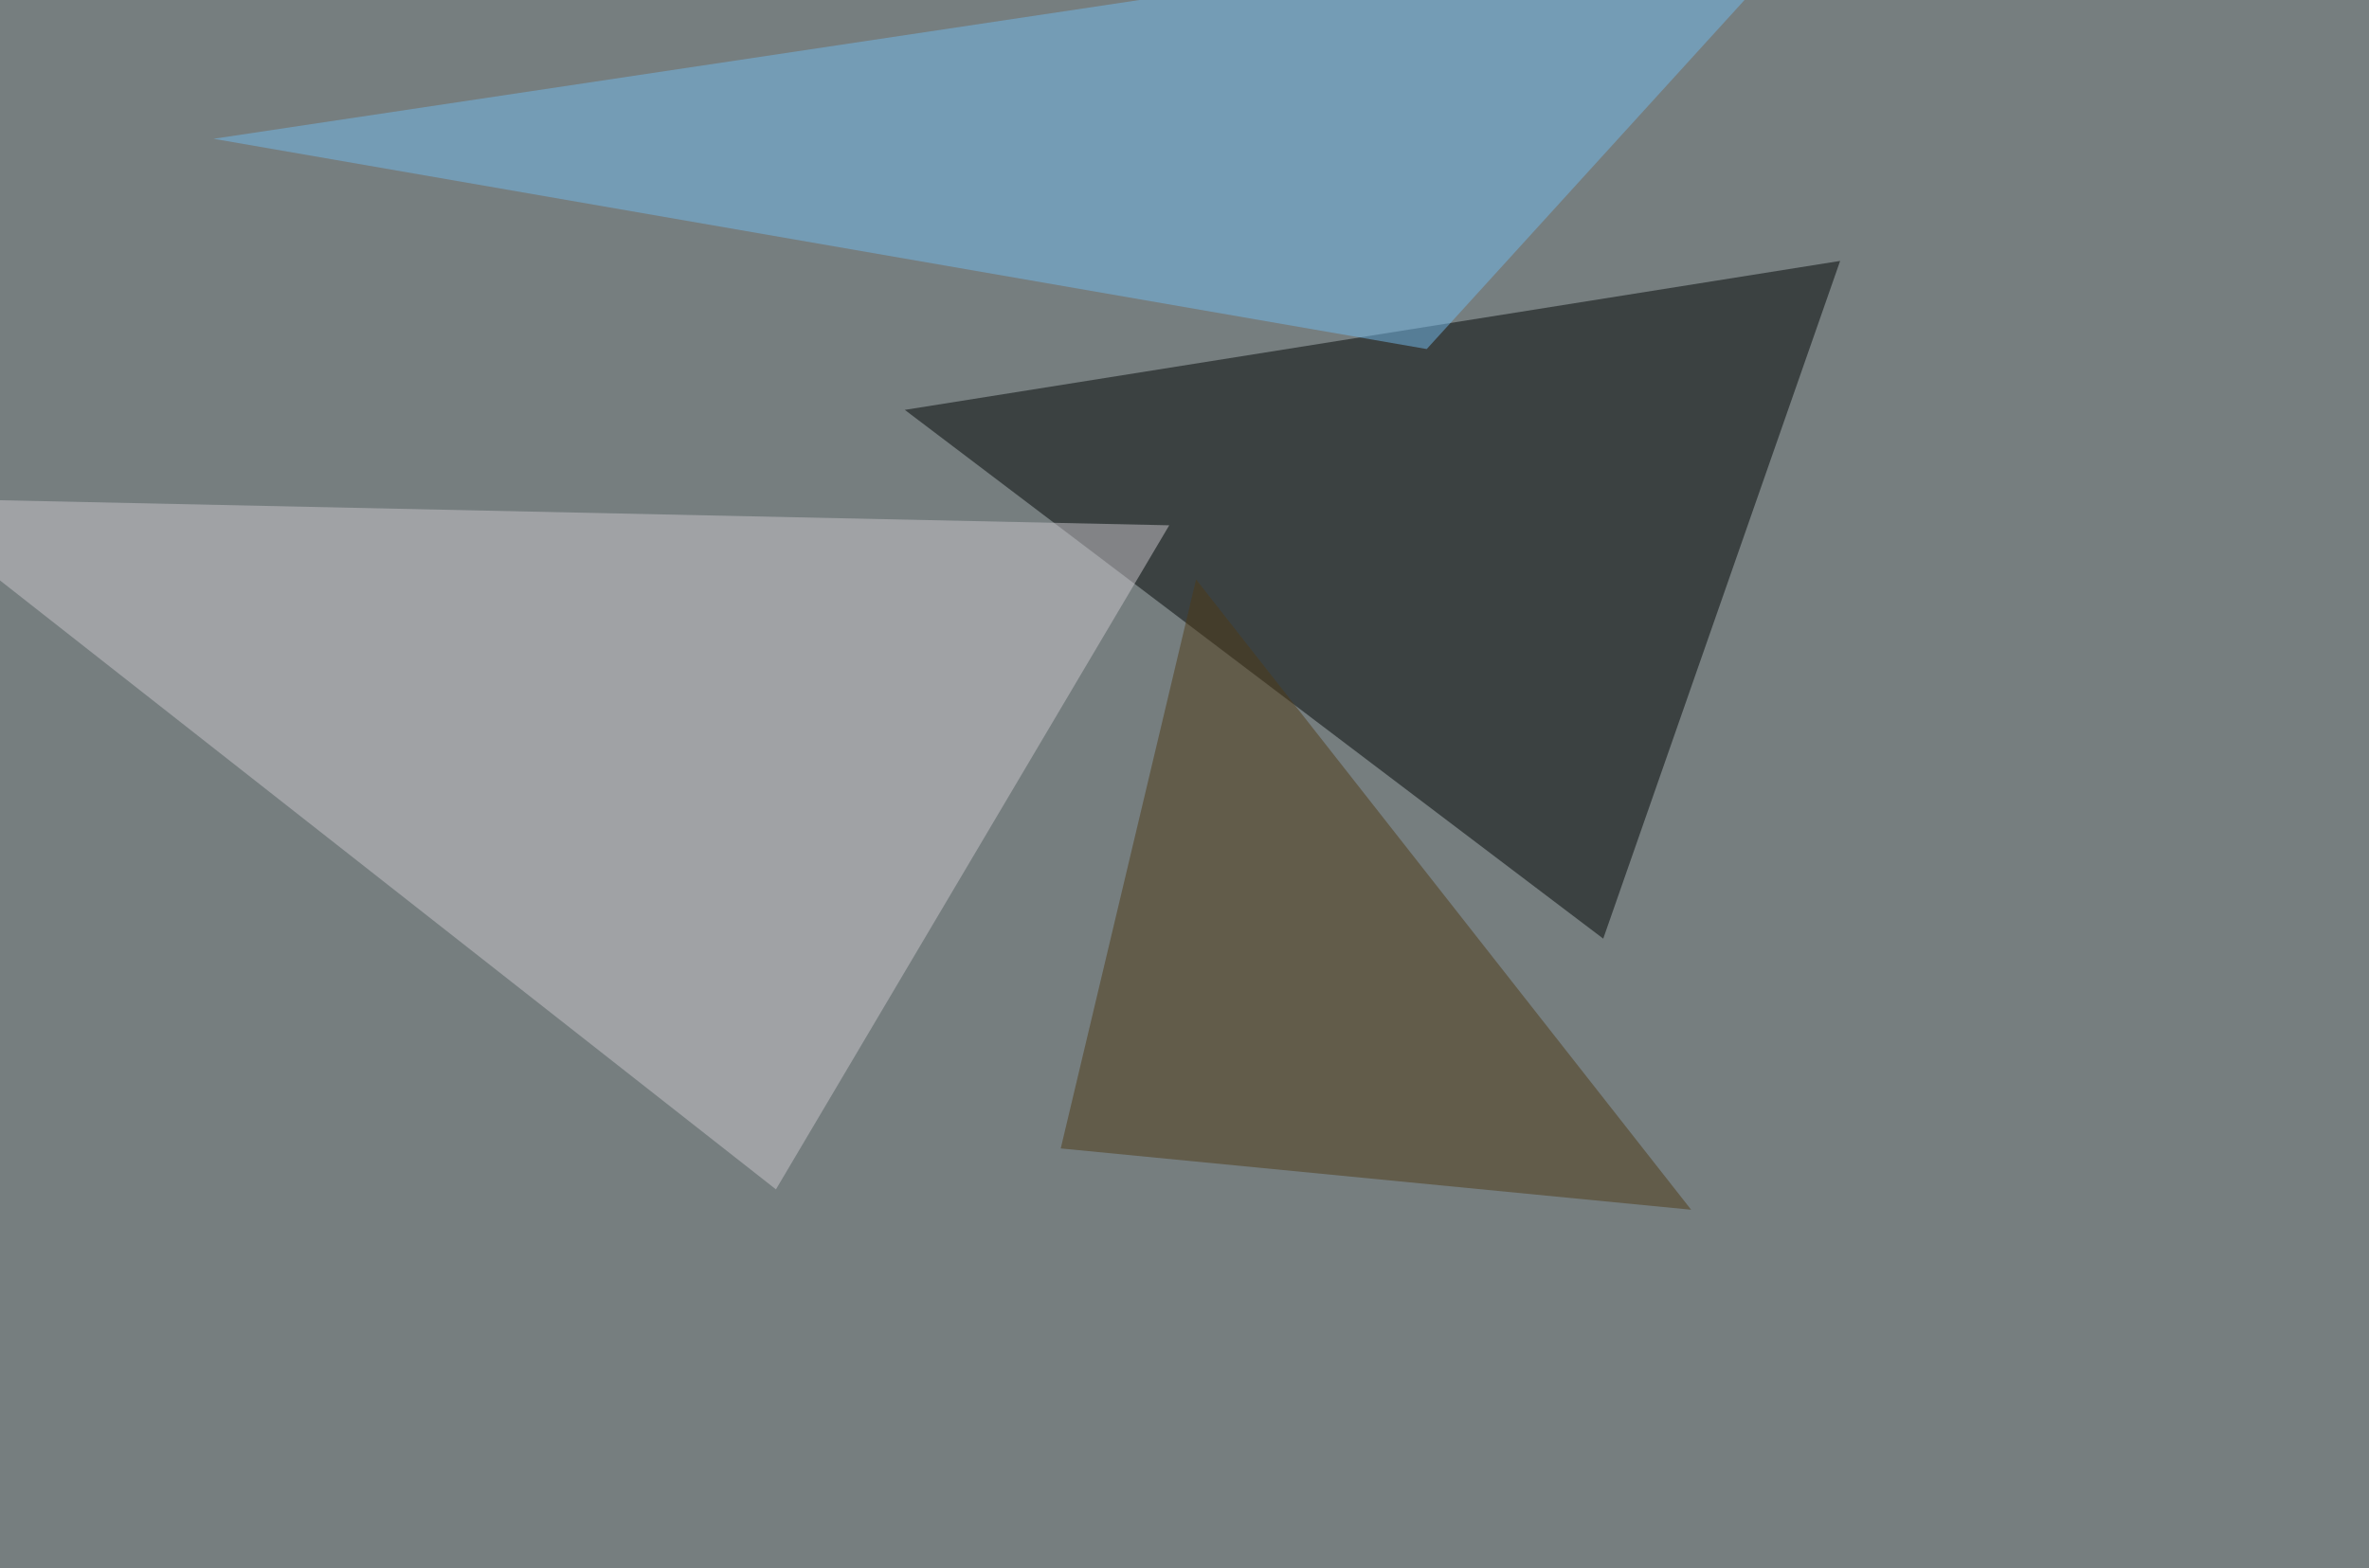
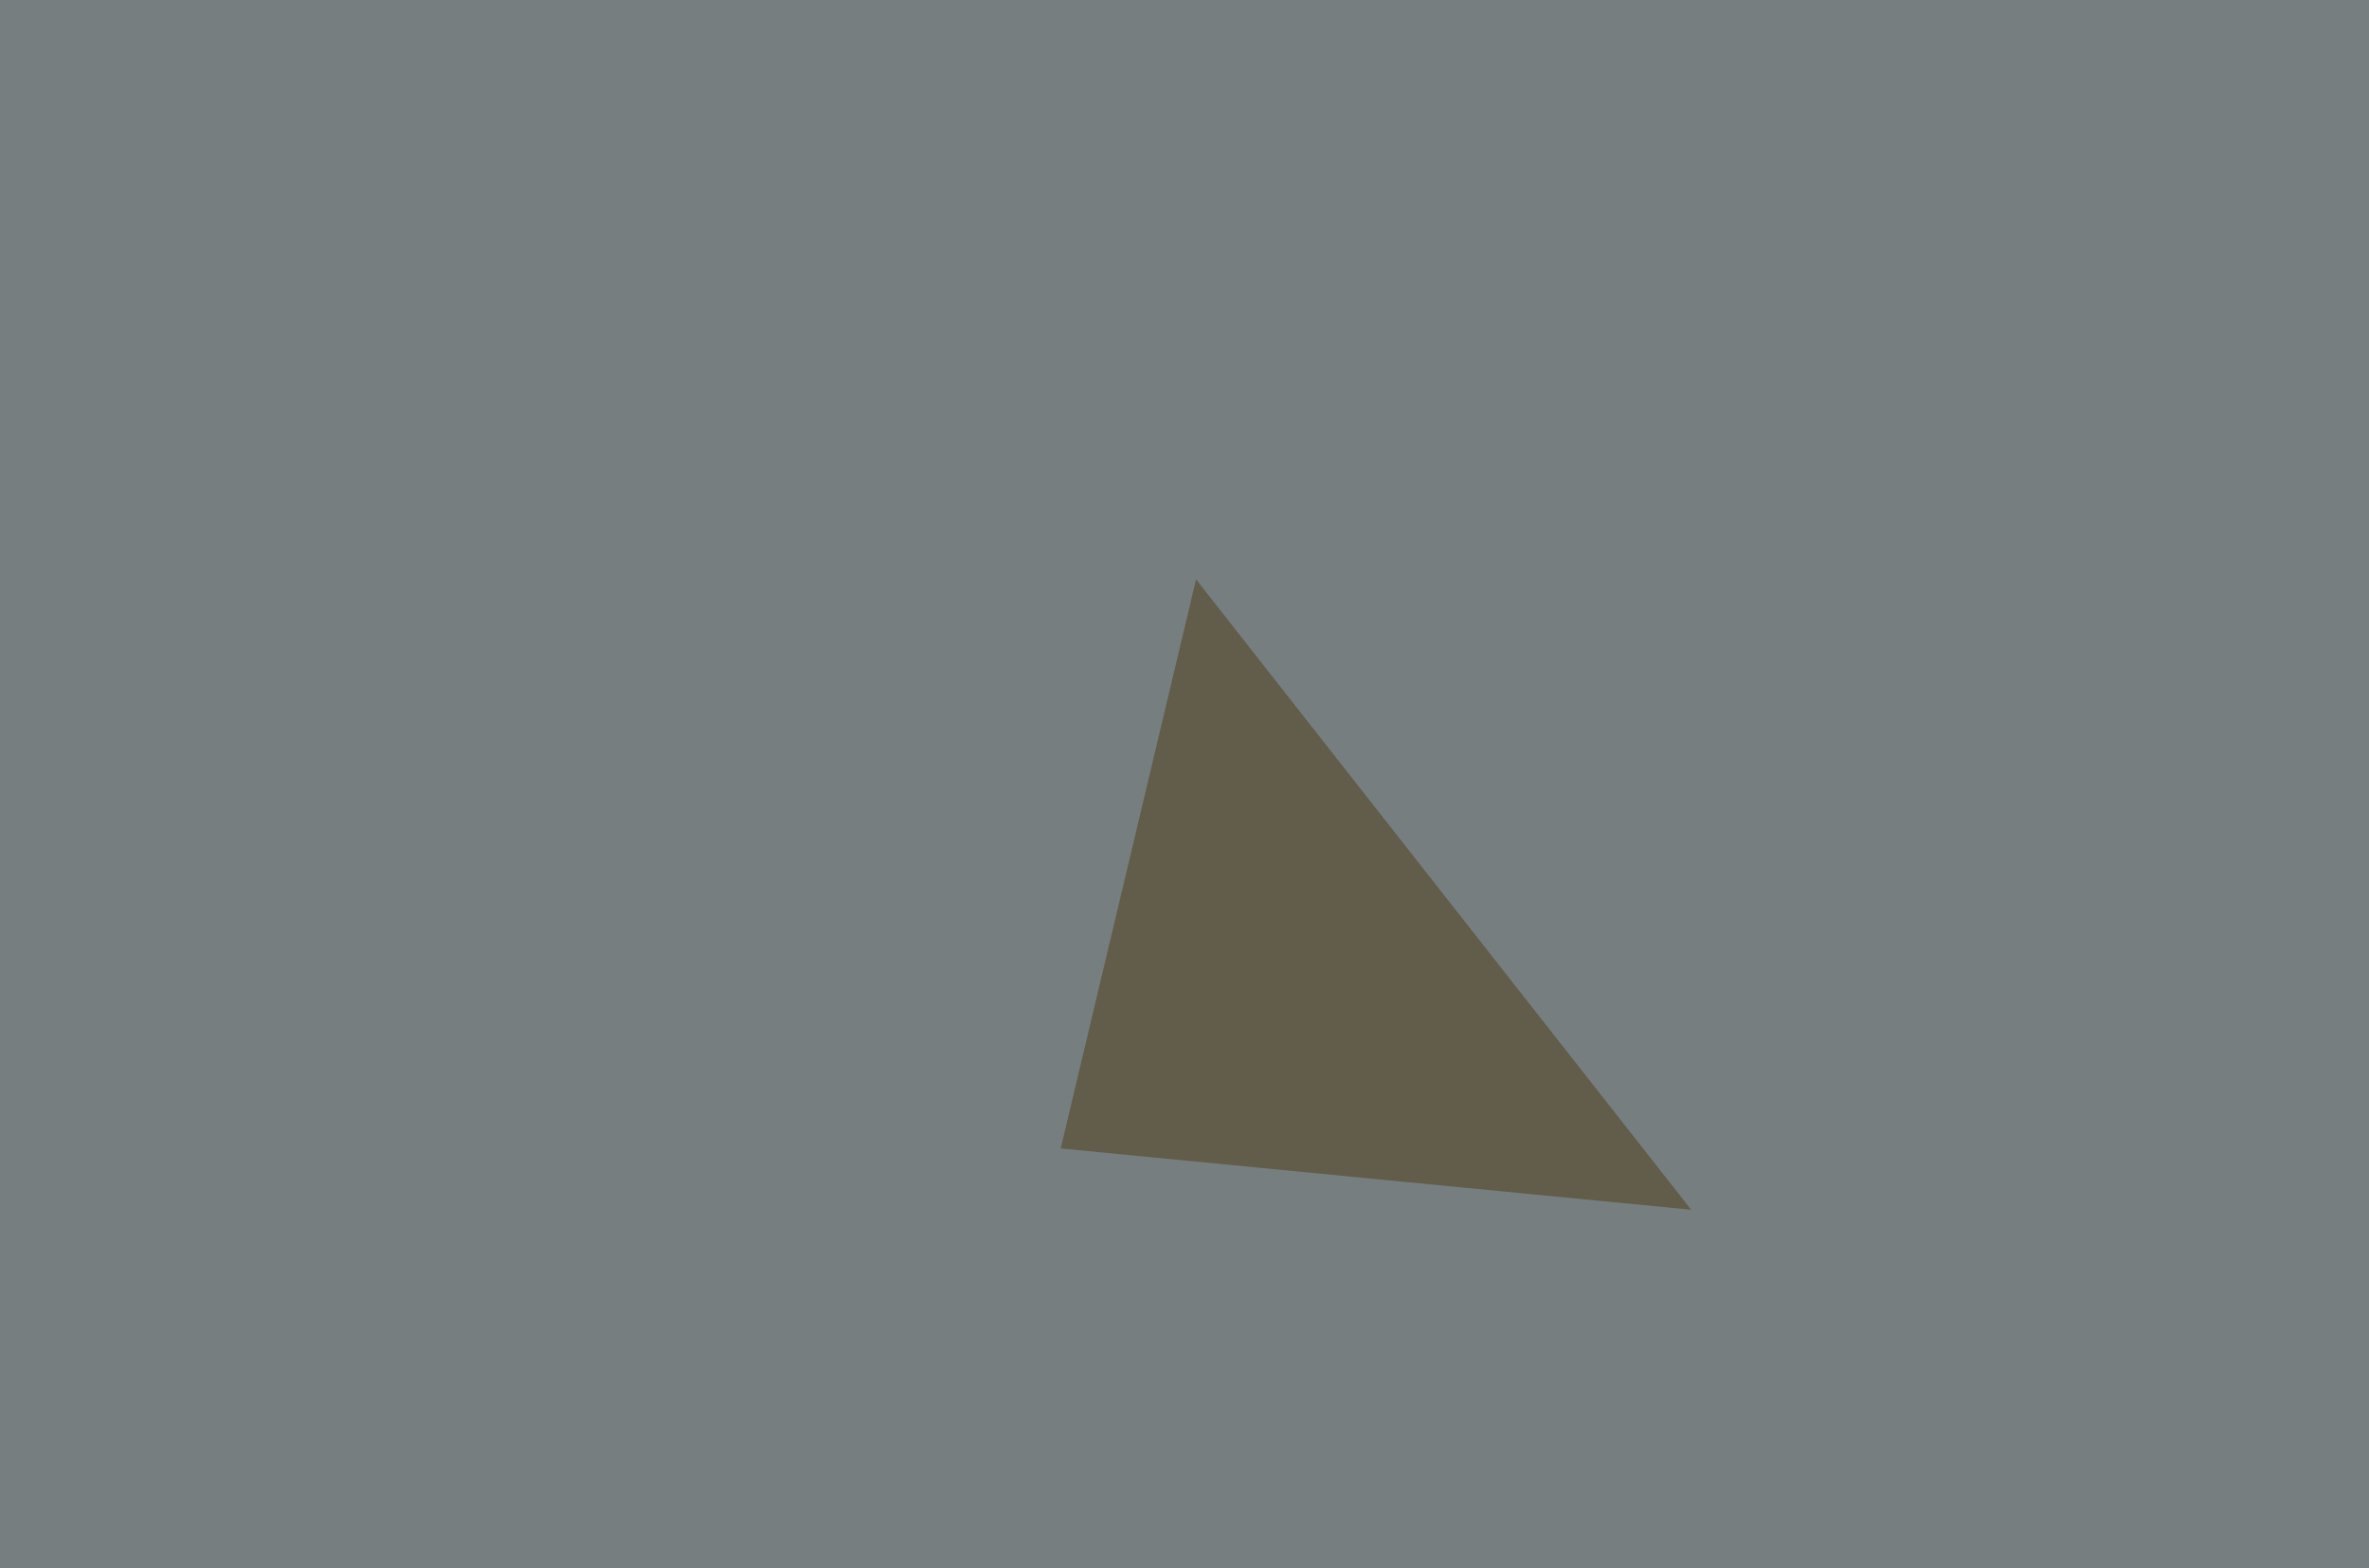
<svg xmlns="http://www.w3.org/2000/svg" width="1024" height="678">
  <filter id="a">
    <feGaussianBlur stdDeviation="55" />
  </filter>
  <rect width="100%" height="100%" fill="#767e7f" />
  <g filter="url(#a)">
    <g fill-opacity=".5">
-       <path fill="#000405" d="M795.4 112.8l-404.3 64.4L693 405.8z" />
-       <path fill="#cac7cc" d="M335.4 514.2l170-287.1-550.8-11.8z" />
-       <path fill="#73baec" d="M616.7 150.9L92.3 60 795.4-45.4z" />
-       <path fill="#4e3a17" d="M517 250.5l-58.5 246L731 523z" />
+       <path fill="#4e3a17" d="M517 250.5l-58.5 246L731 523" />
    </g>
  </g>
</svg>